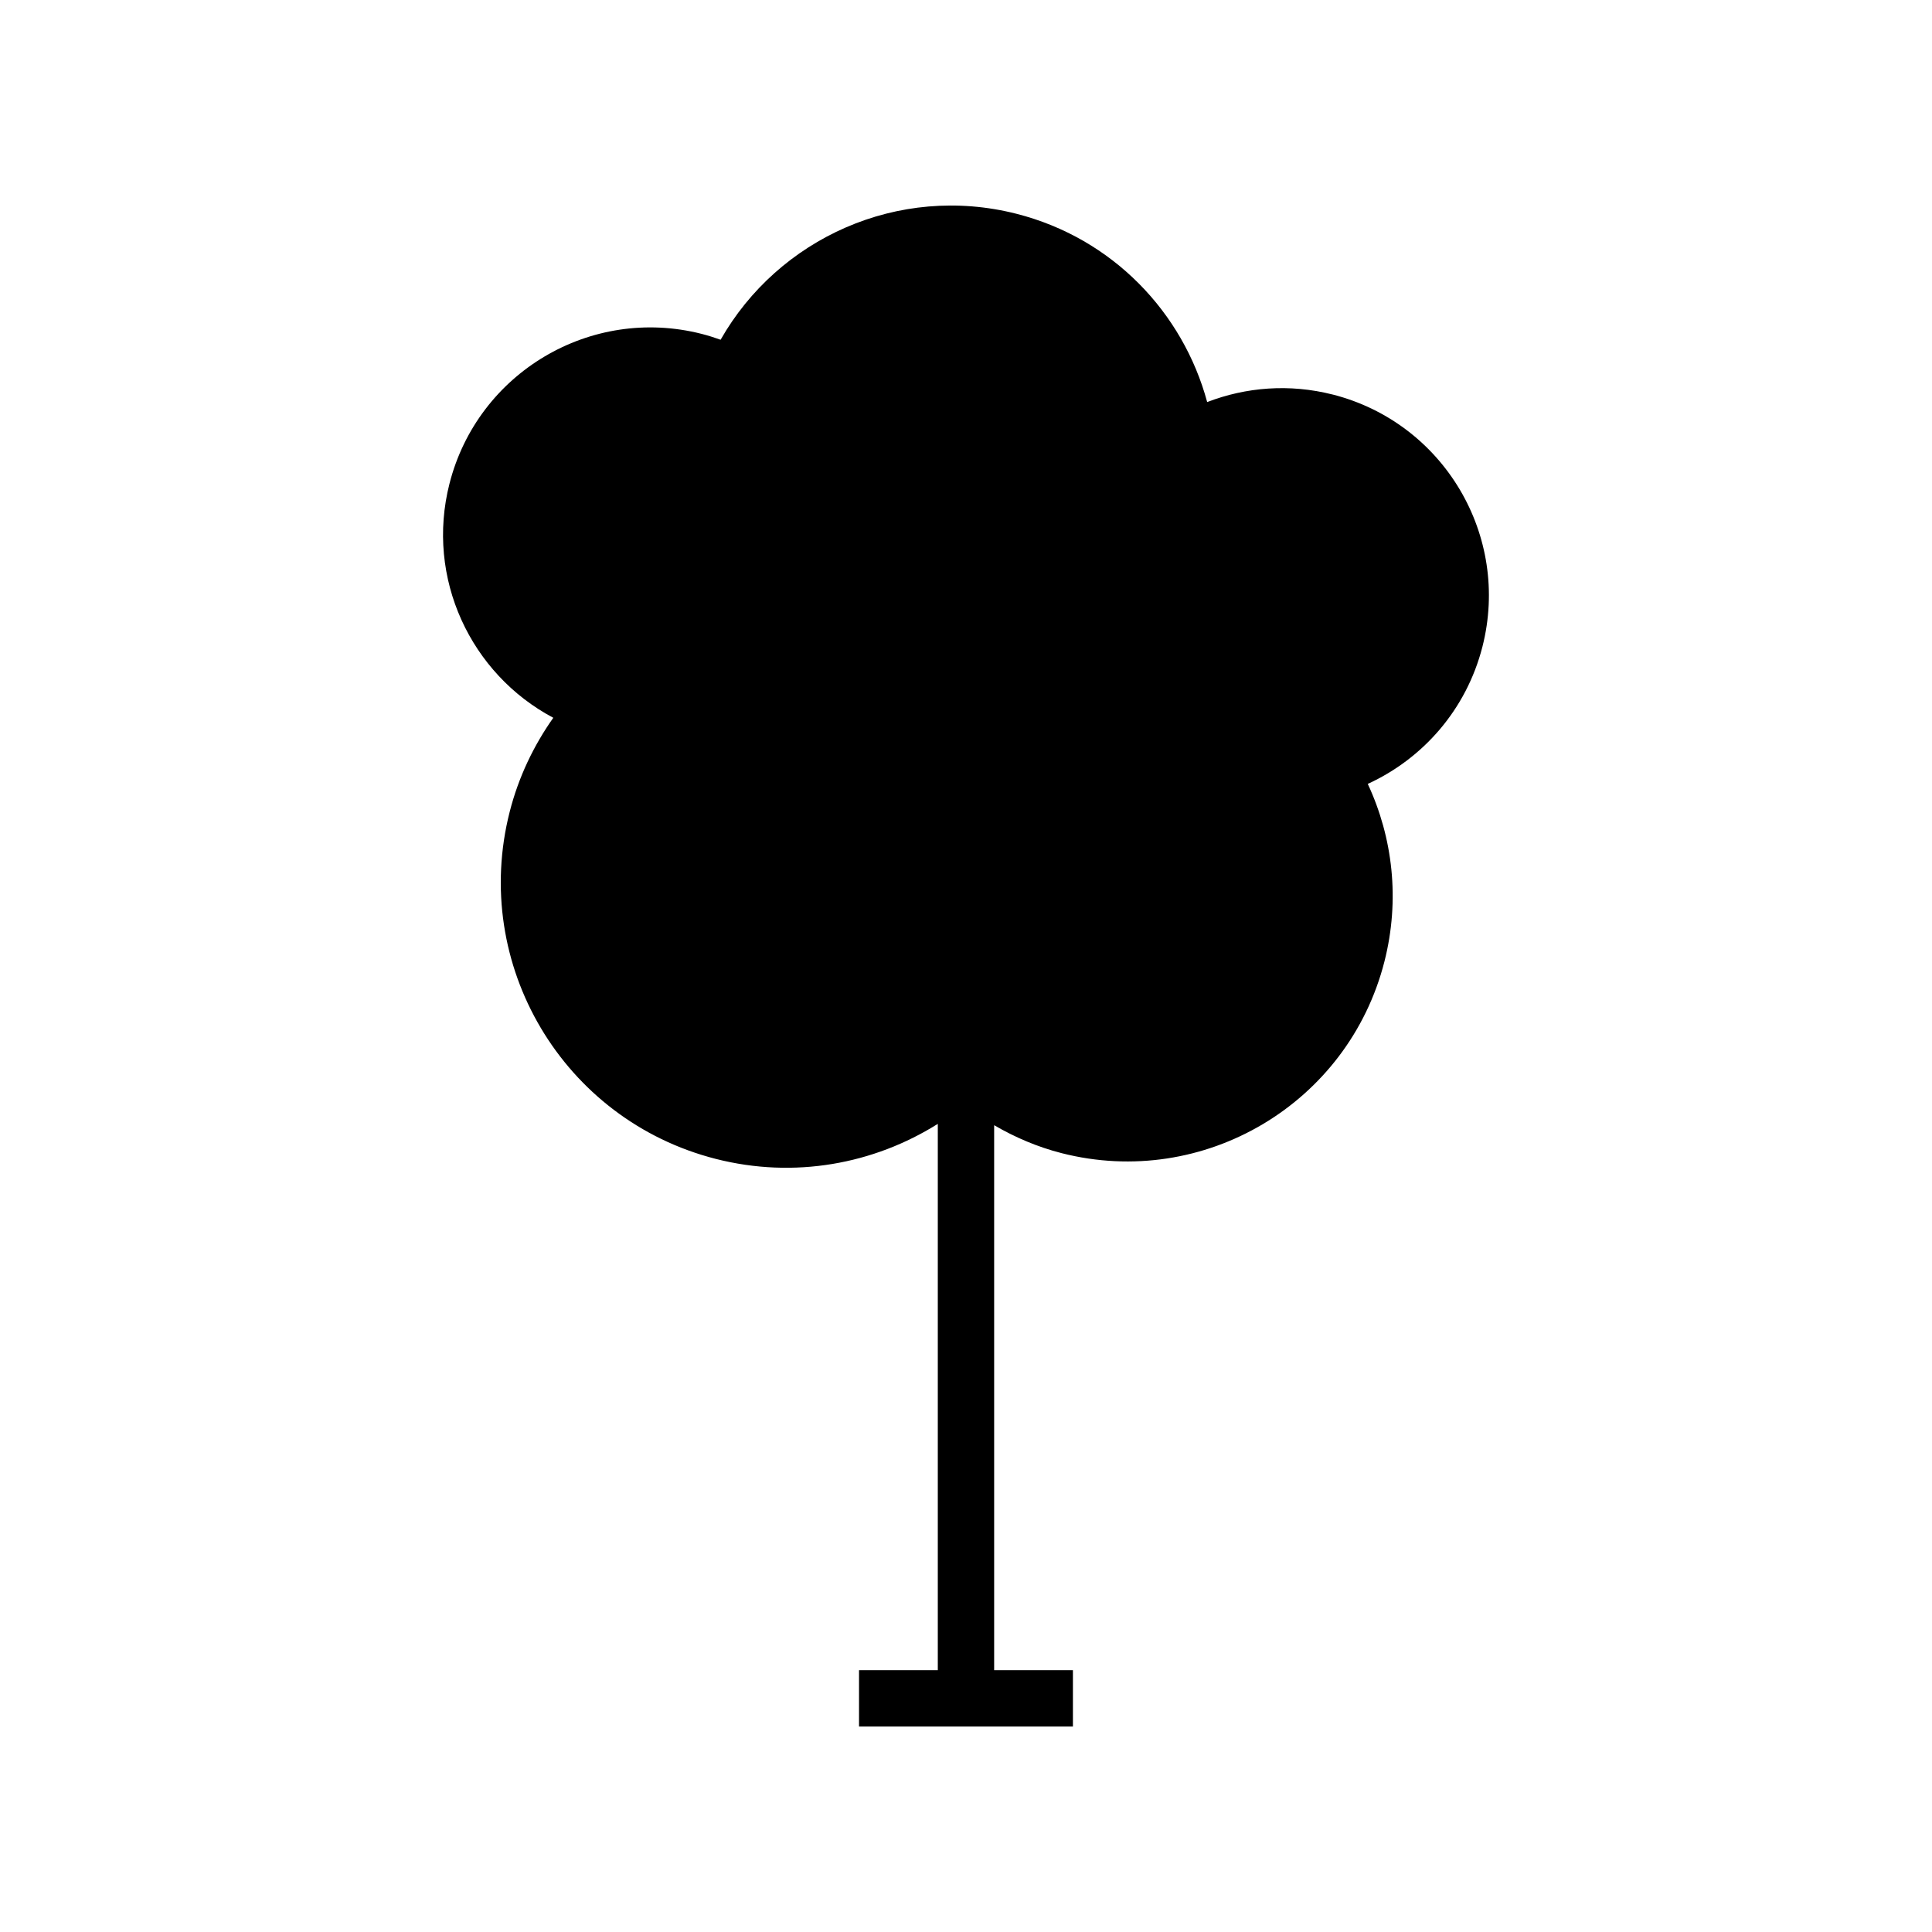
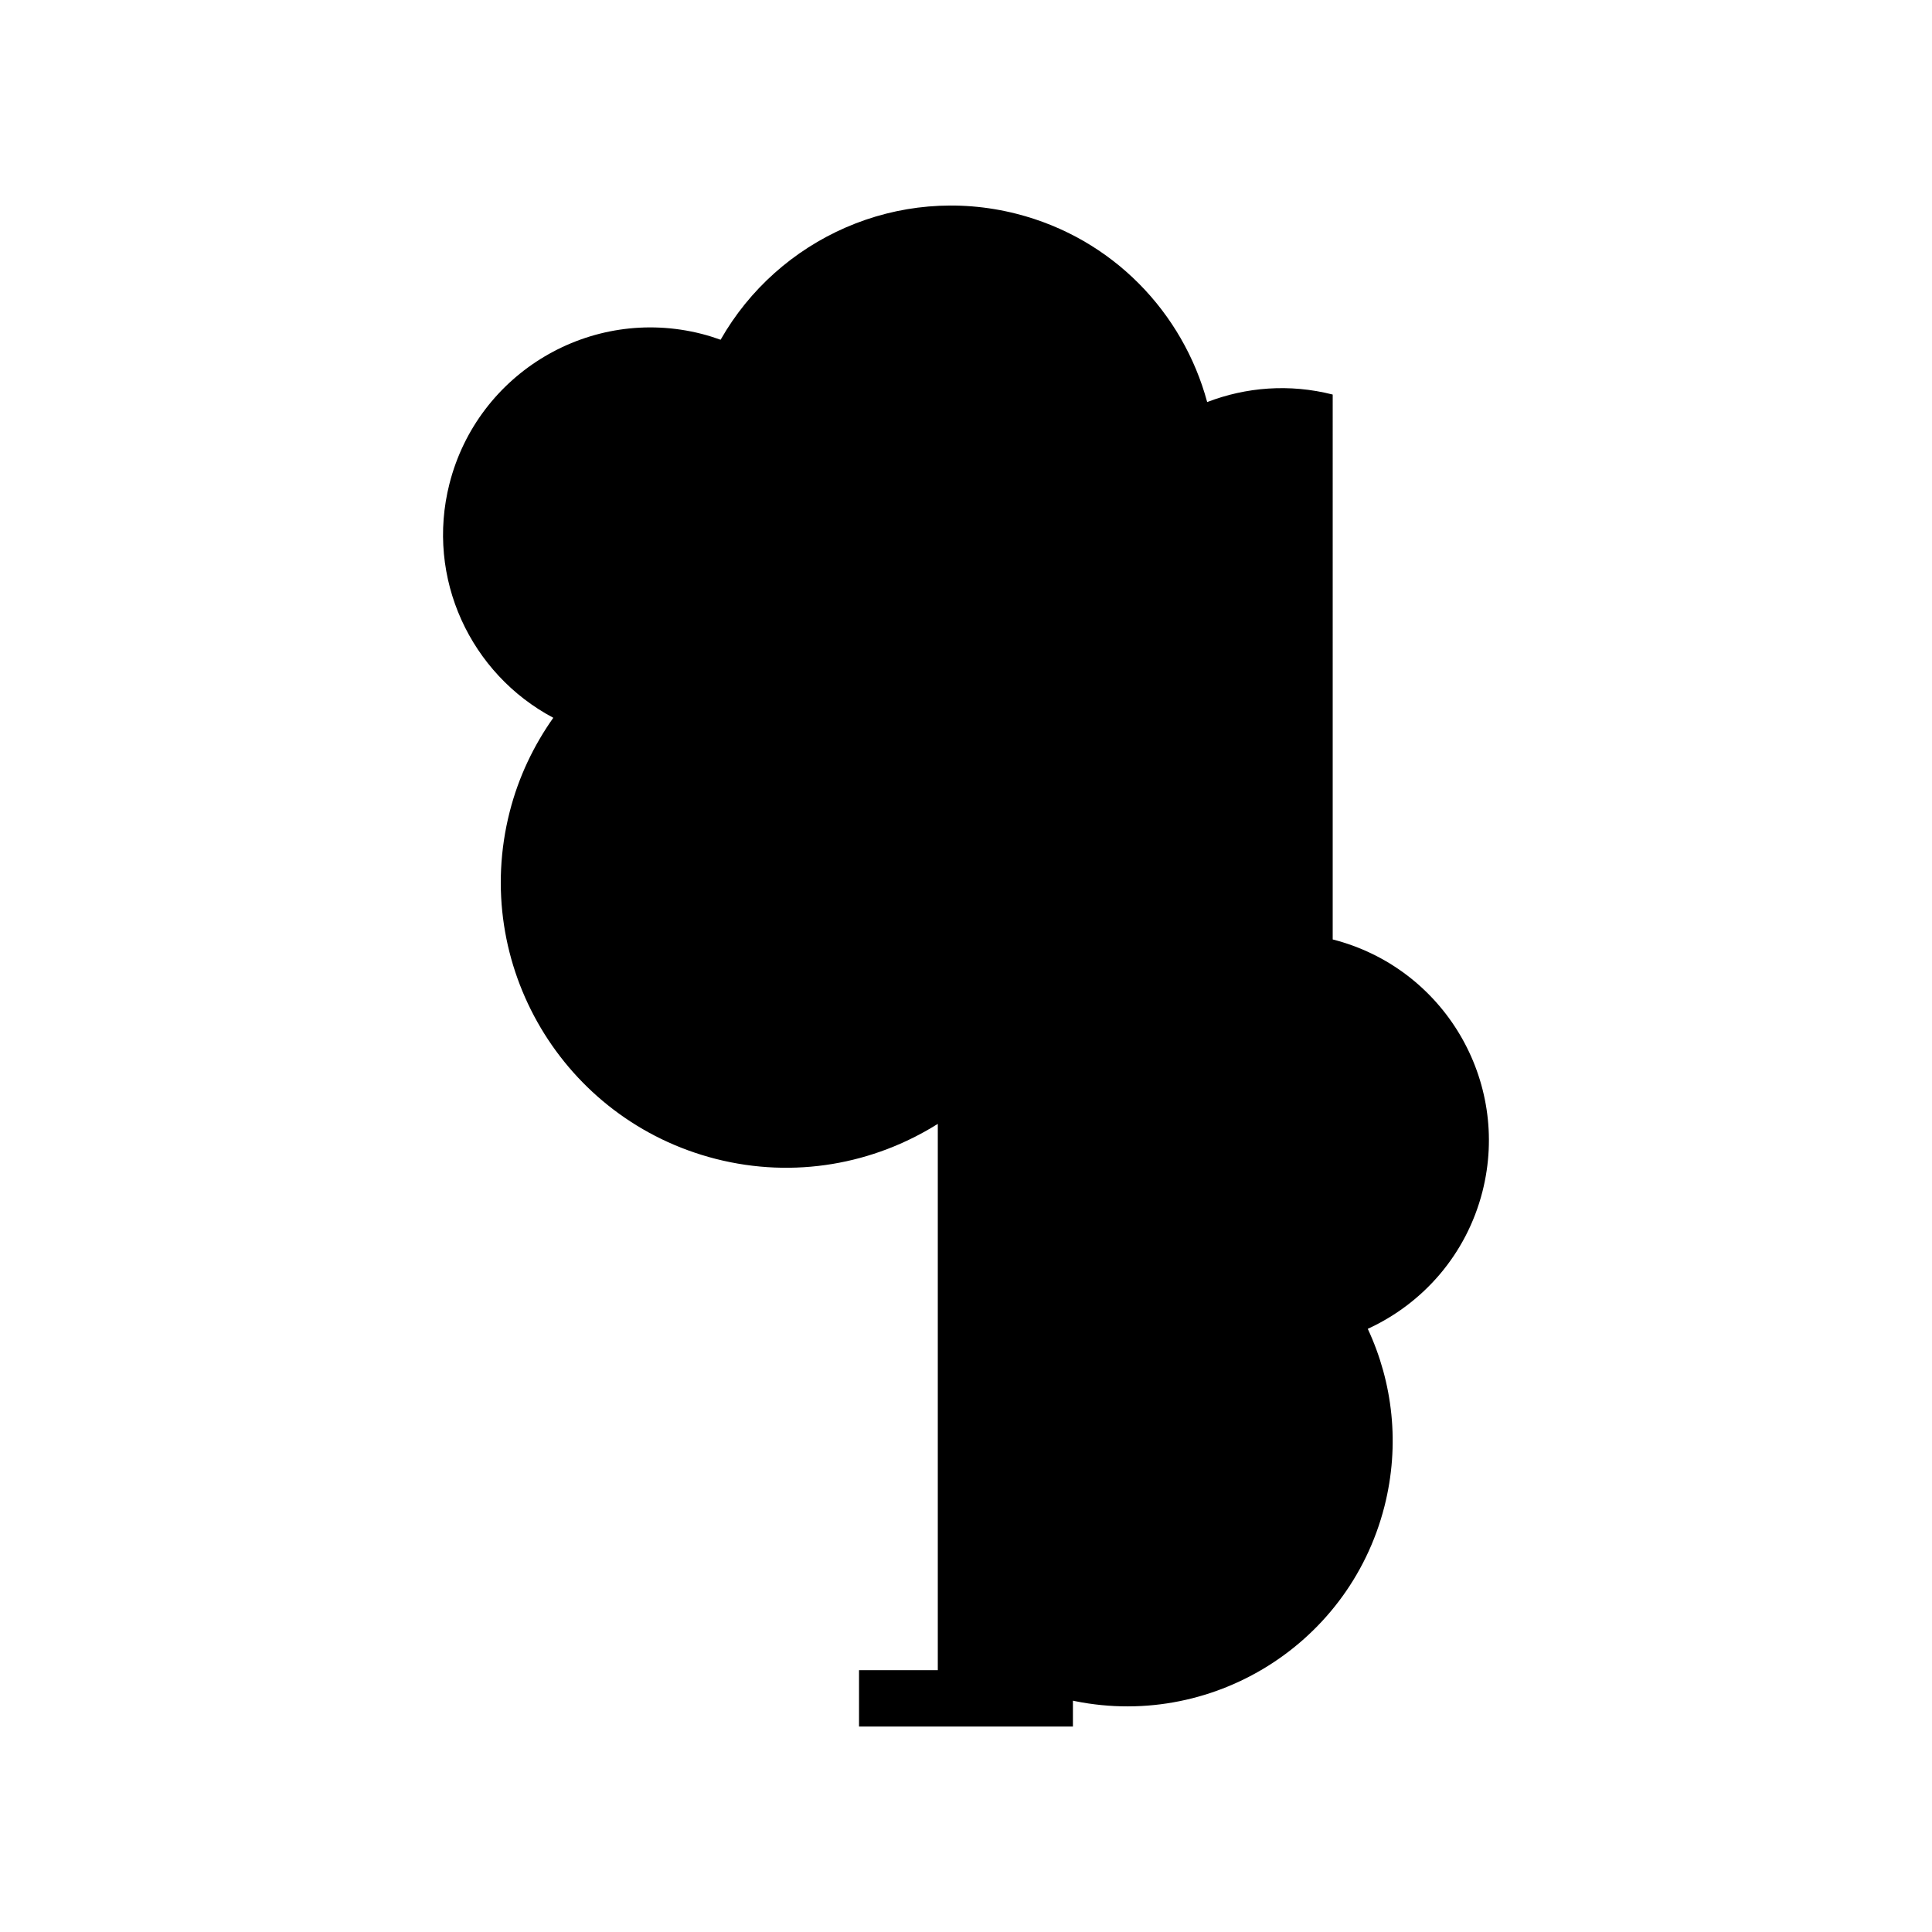
<svg xmlns="http://www.w3.org/2000/svg" fill="#000000" width="800px" height="800px" version="1.1" viewBox="144 144 512 512">
-   <path d="m497.18 248.56c-11.469-2.922-23-1.961-33.266 1.992-6.402-23.711-25.02-43.391-50.516-49.891-31.383-7.996-63.152 6.523-78.43 33.375-1.637-0.586-3.309-1.117-5.027-1.555-29.41-7.496-59.324 10.27-66.82 39.676-6.391 25.07 5.617 50.461 27.508 62.062-5.184 7.34-9.203 15.68-11.555 24.91-10.32 40.488 14.137 81.672 54.625 91.992 20.871 5.32 41.887 1.344 58.793-9.262h0.035v144.76h-20.875v14.93h56.684v-14.93h-20.875v-144.41h0.035c5.477 3.188 11.422 5.75 17.871 7.394 37.637 9.594 75.926-13.145 85.52-50.781 4.172-16.375 2.215-32.871-4.414-47.078 14.574-6.68 26.121-19.629 30.391-36.375 7.492-29.406-10.273-59.32-39.684-66.816z" />
+   <path d="m497.18 248.56c-11.469-2.922-23-1.961-33.266 1.992-6.402-23.711-25.02-43.391-50.516-49.891-31.383-7.996-63.152 6.523-78.43 33.375-1.637-0.586-3.309-1.117-5.027-1.555-29.41-7.496-59.324 10.27-66.82 39.676-6.391 25.07 5.617 50.461 27.508 62.062-5.184 7.34-9.203 15.68-11.555 24.91-10.32 40.488 14.137 81.672 54.625 91.992 20.871 5.32 41.887 1.344 58.793-9.262h0.035v144.76h-20.875v14.93h56.684v-14.93h-20.875h0.035c5.477 3.188 11.422 5.75 17.871 7.394 37.637 9.594 75.926-13.145 85.52-50.781 4.172-16.375 2.215-32.871-4.414-47.078 14.574-6.68 26.121-19.629 30.391-36.375 7.492-29.406-10.273-59.32-39.684-66.816z" />
</svg>